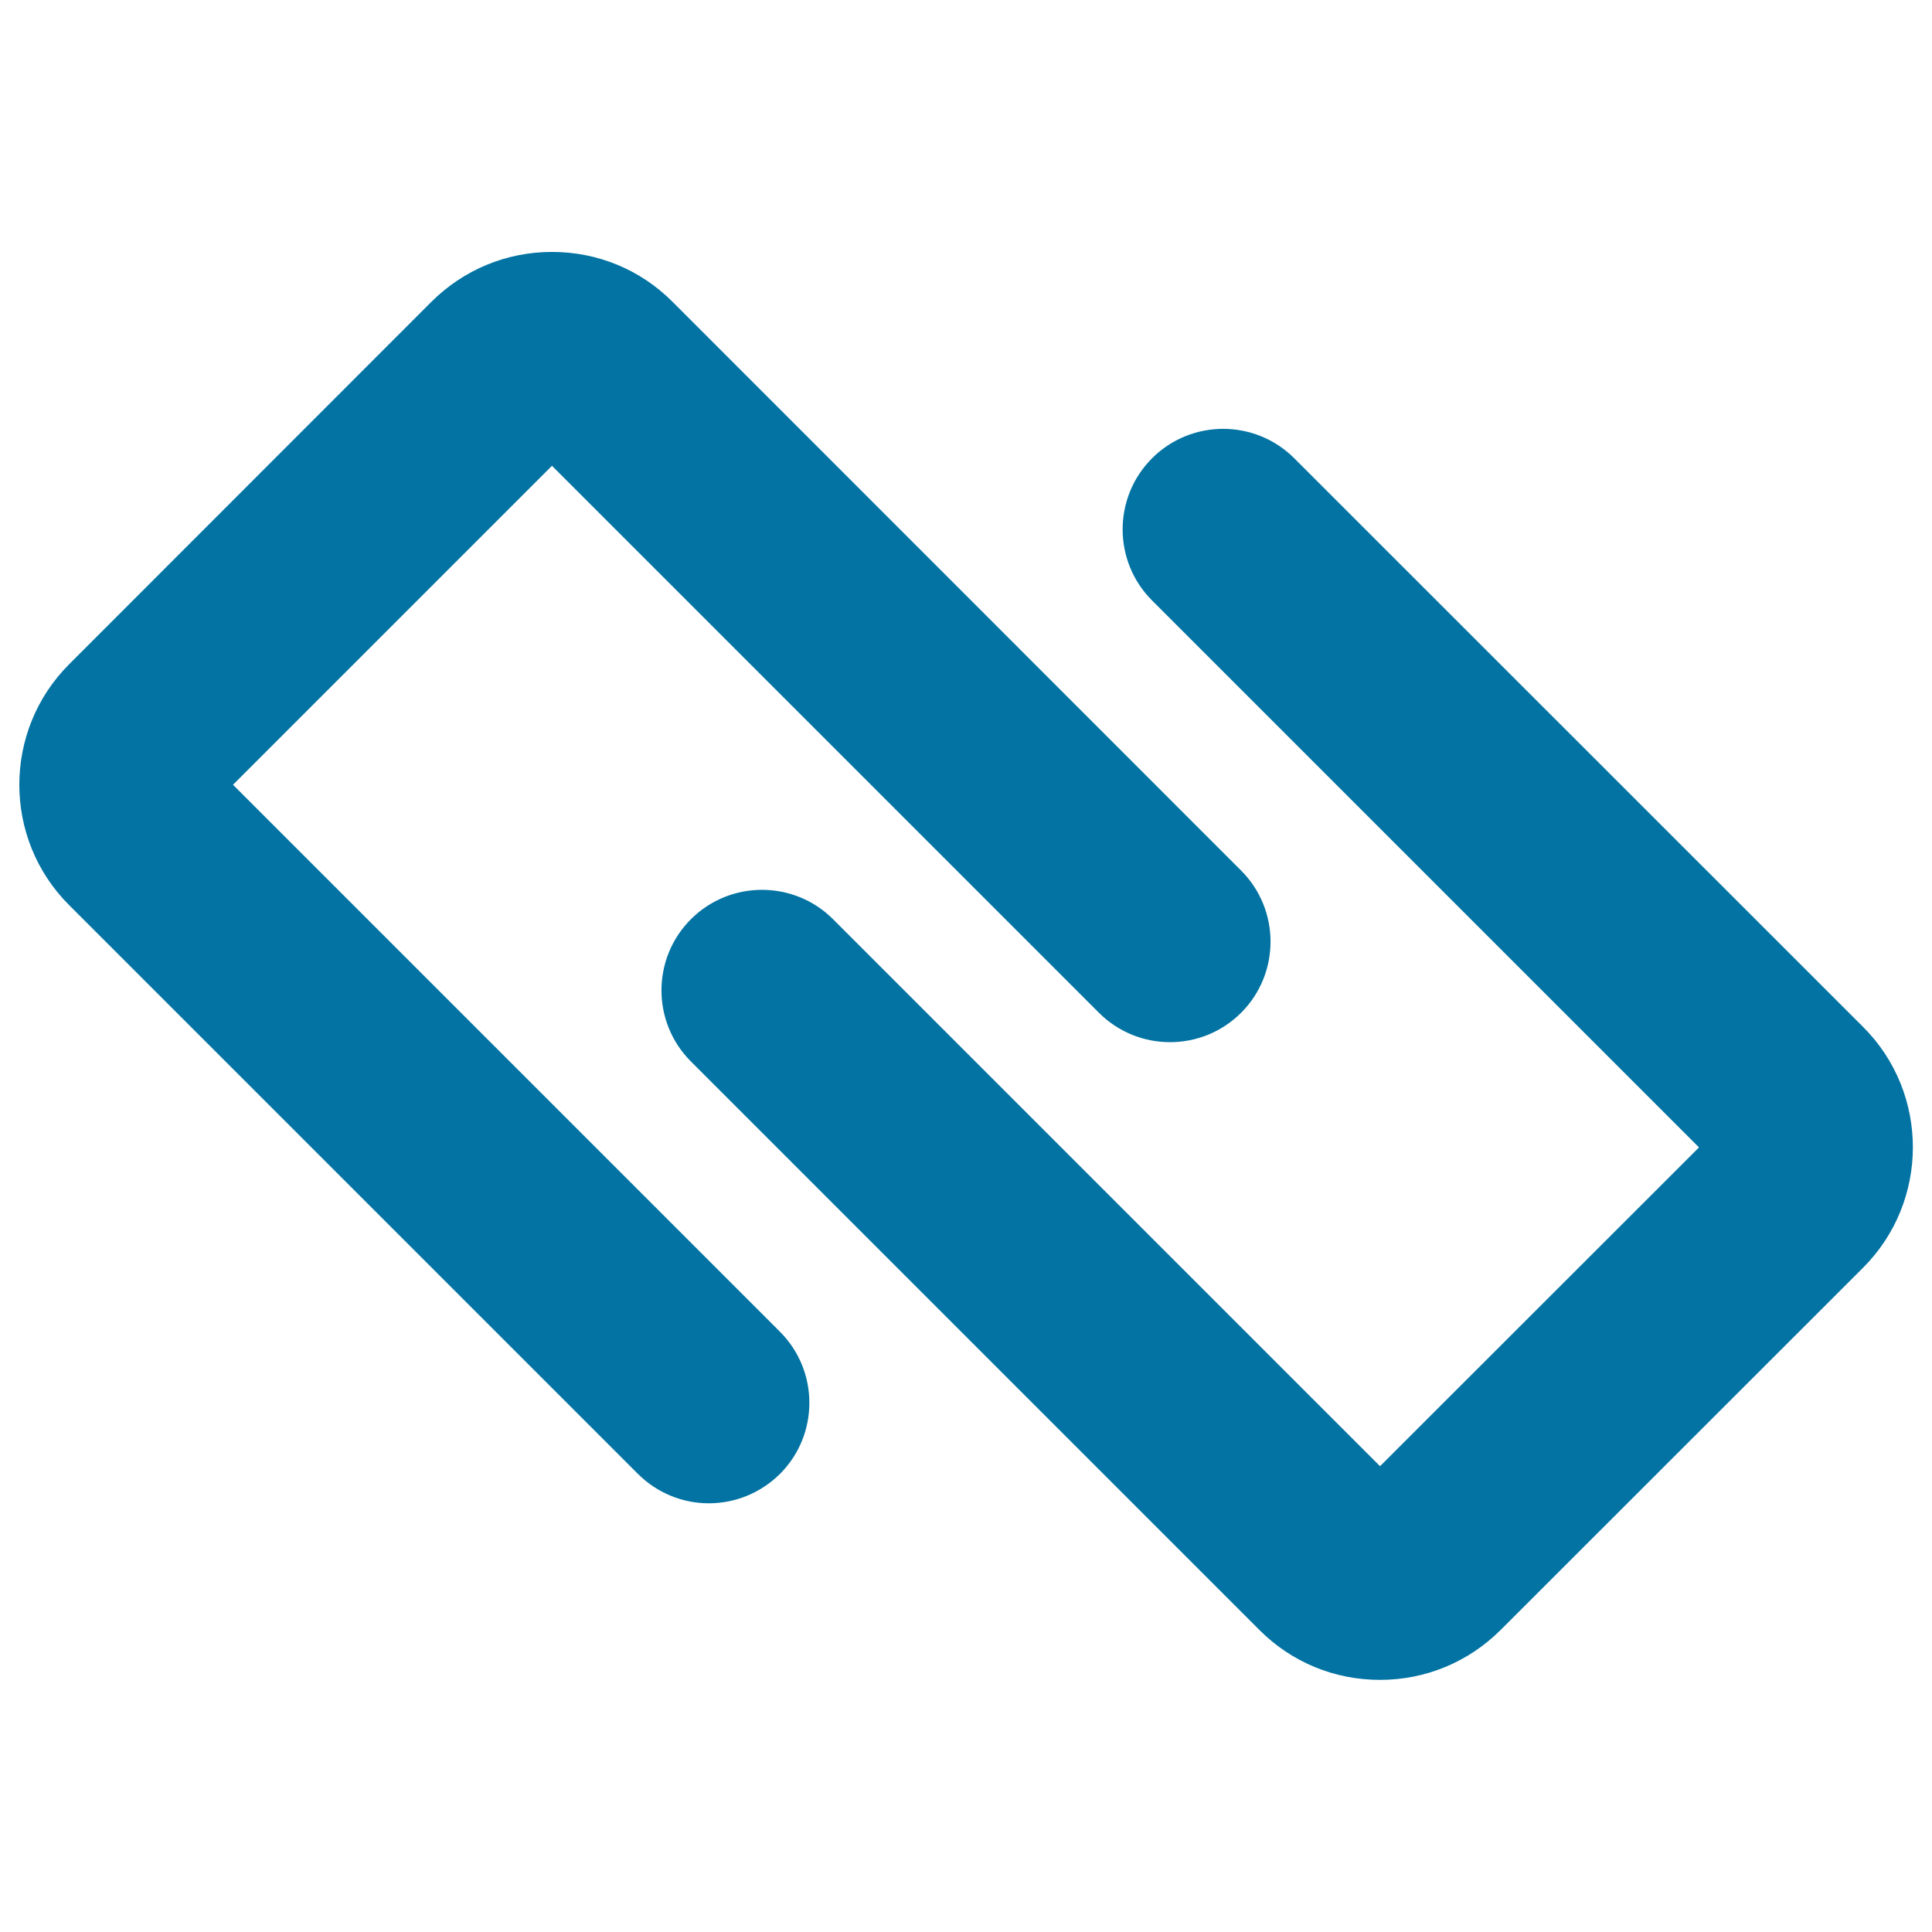
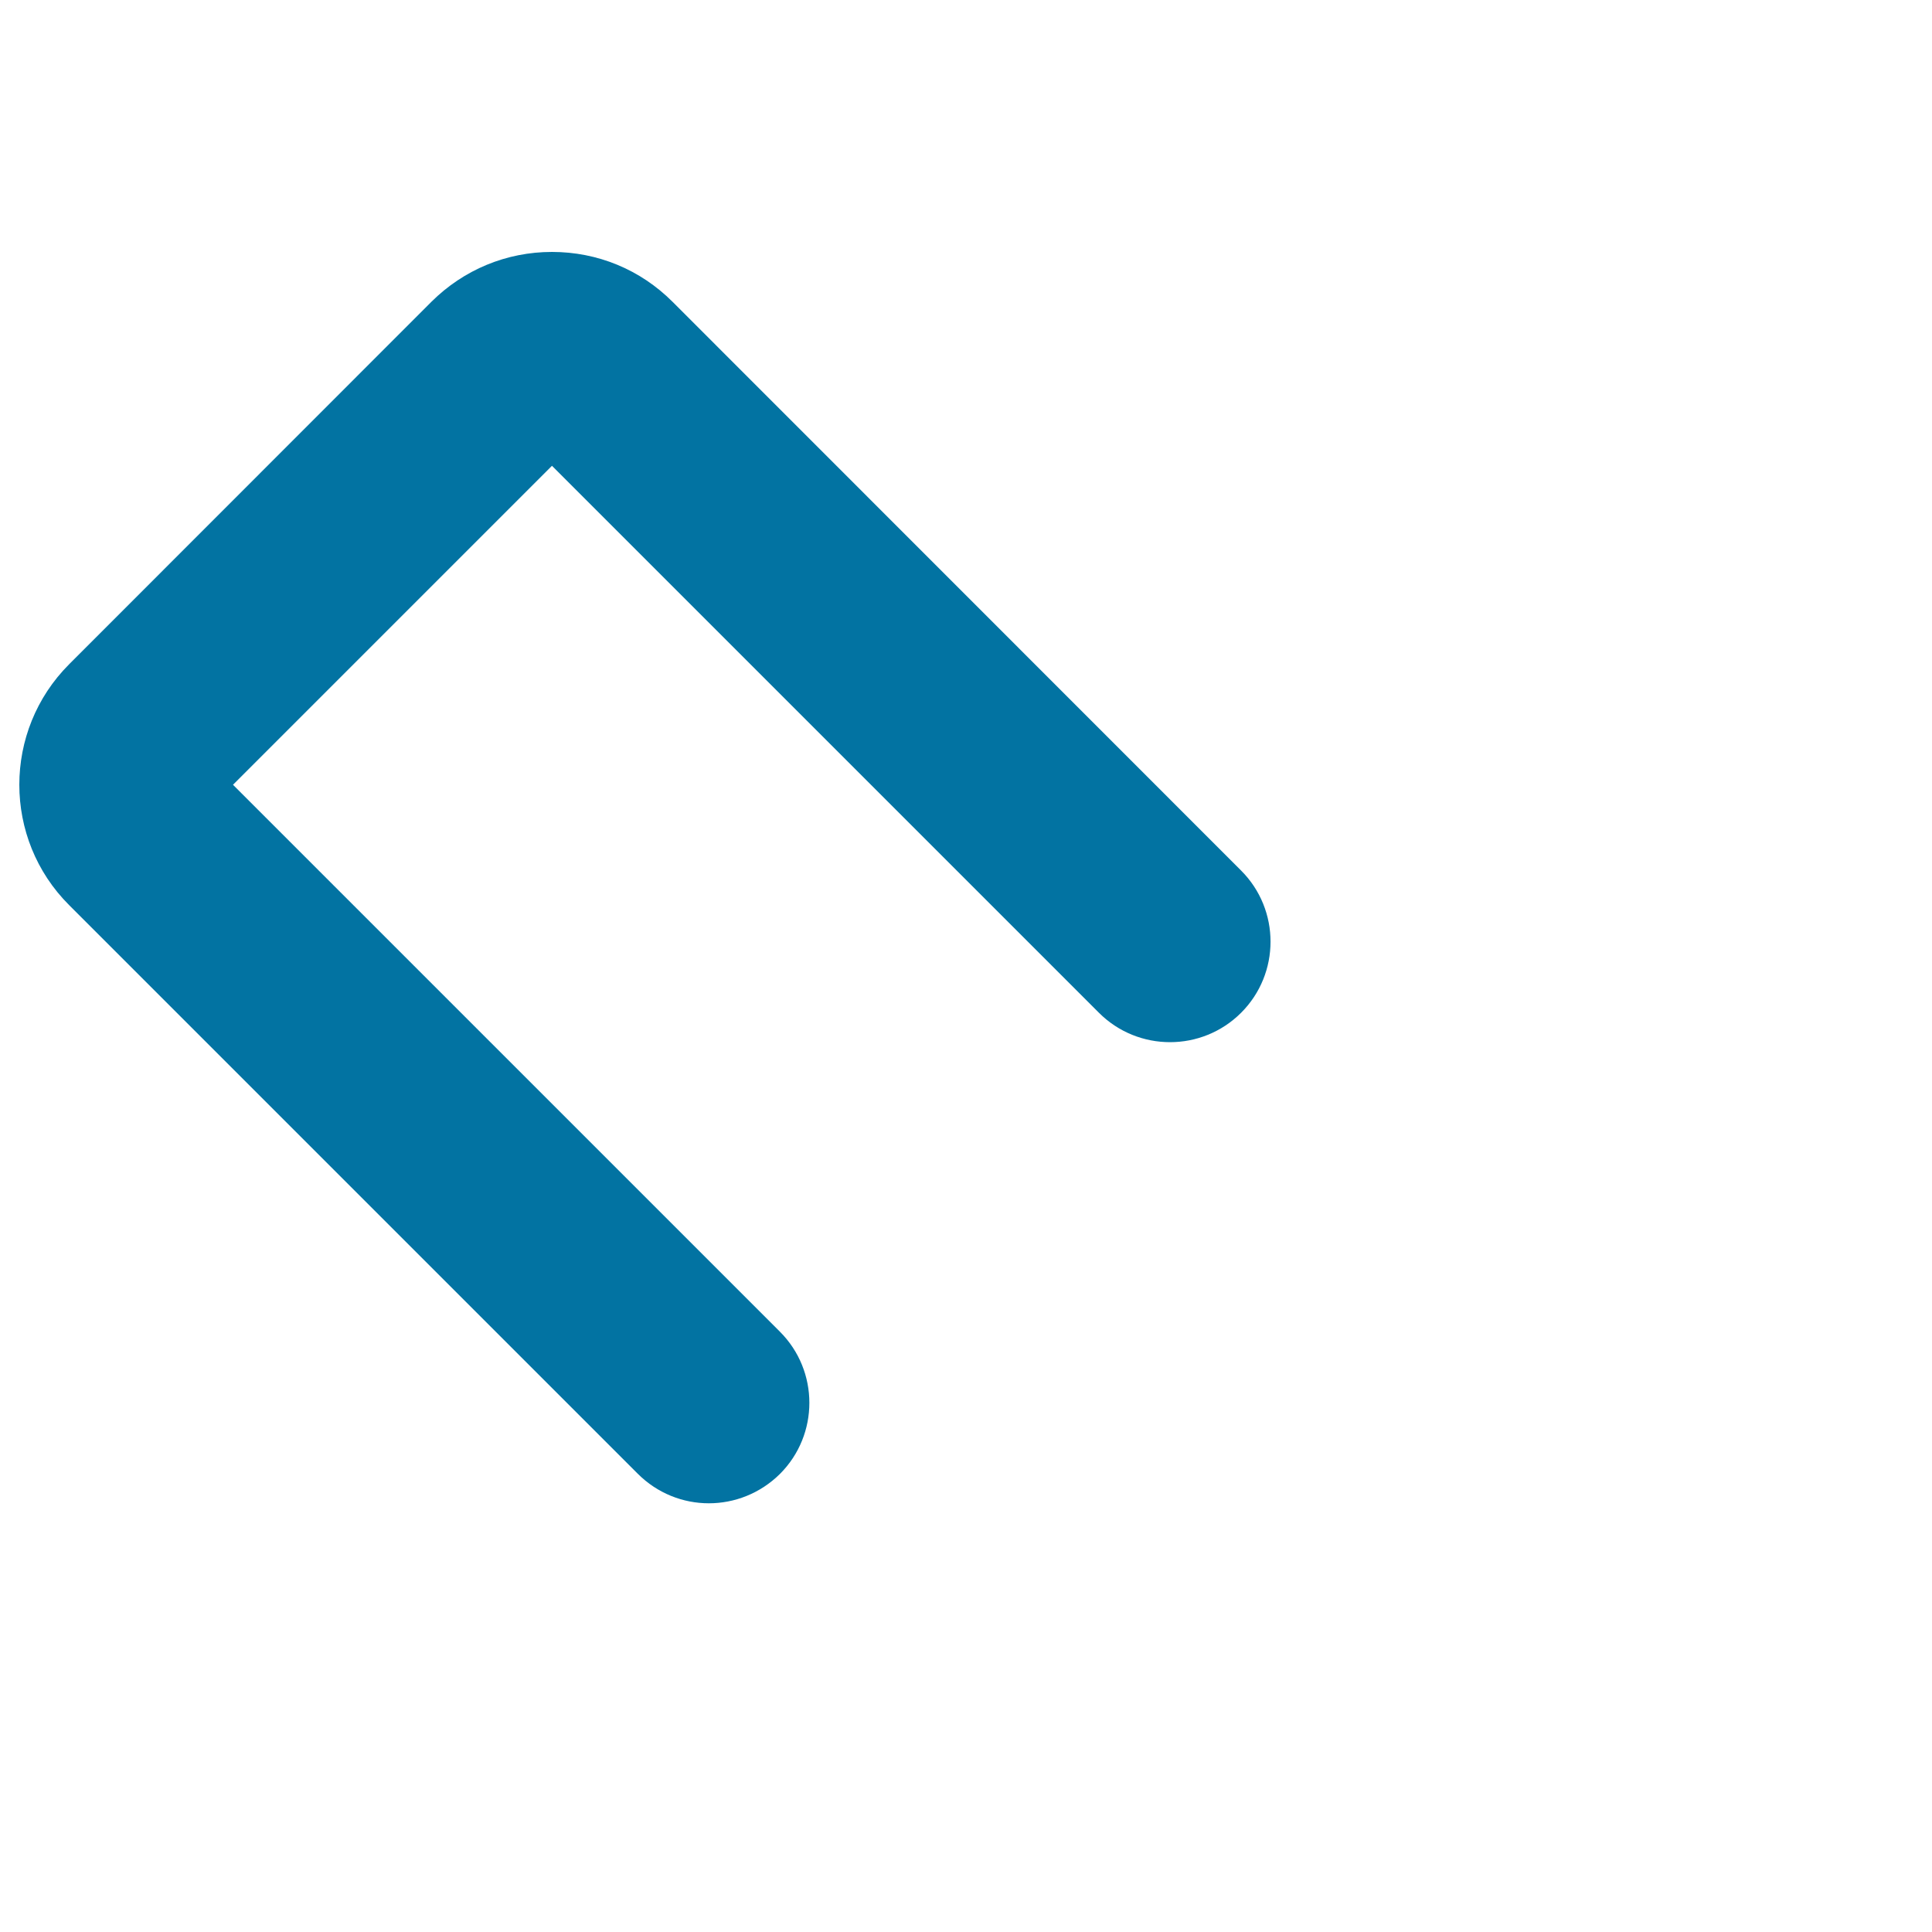
<svg xmlns="http://www.w3.org/2000/svg" viewBox="0 0 1000 1000" style="fill:#0273a2">
  <title>Link Interface Symbol SVG icon</title>
  <g>
    <g>
      <path d="M366.9,778.1c13.3,0,26.6-5.1,36.8-15.2c20.3-20.3,20.3-53.3,0-73.6L120.6,406.2l165.1-165.1l283.1,283.1c20.3,20.3,53.3,20.3,73.6,0c20.3-20.3,20.3-53.3,0-73.6L348.1,156.2c-16.7-16.7-38.8-25.8-62.4-25.8c-23.6,0-45.7,9.2-62.4,25.8L35.8,343.8c-34.4,34.4-34.4,90.4,0,124.7l294.3,294.3C340.3,773,353.6,778.1,366.9,778.1z" />
-       <path d="M669.9,237.2c-20.3-20.3-53.3-20.3-73.6,0c-20.3,20.3-20.3,53.3,0,73.6l283.1,283.1L714.3,758.9L431.2,475.8c-20.3-20.3-53.3-20.3-73.6,0c-20.3,20.3-20.3,53.3,0,73.6l294.3,294.3c16.7,16.7,38.8,25.8,62.4,25.8c23.6,0,45.7-9.2,62.4-25.8l187.6-187.5c34.4-34.4,34.4-90.4,0-124.7L669.9,237.2z" />
    </g>
  </g>
</svg>